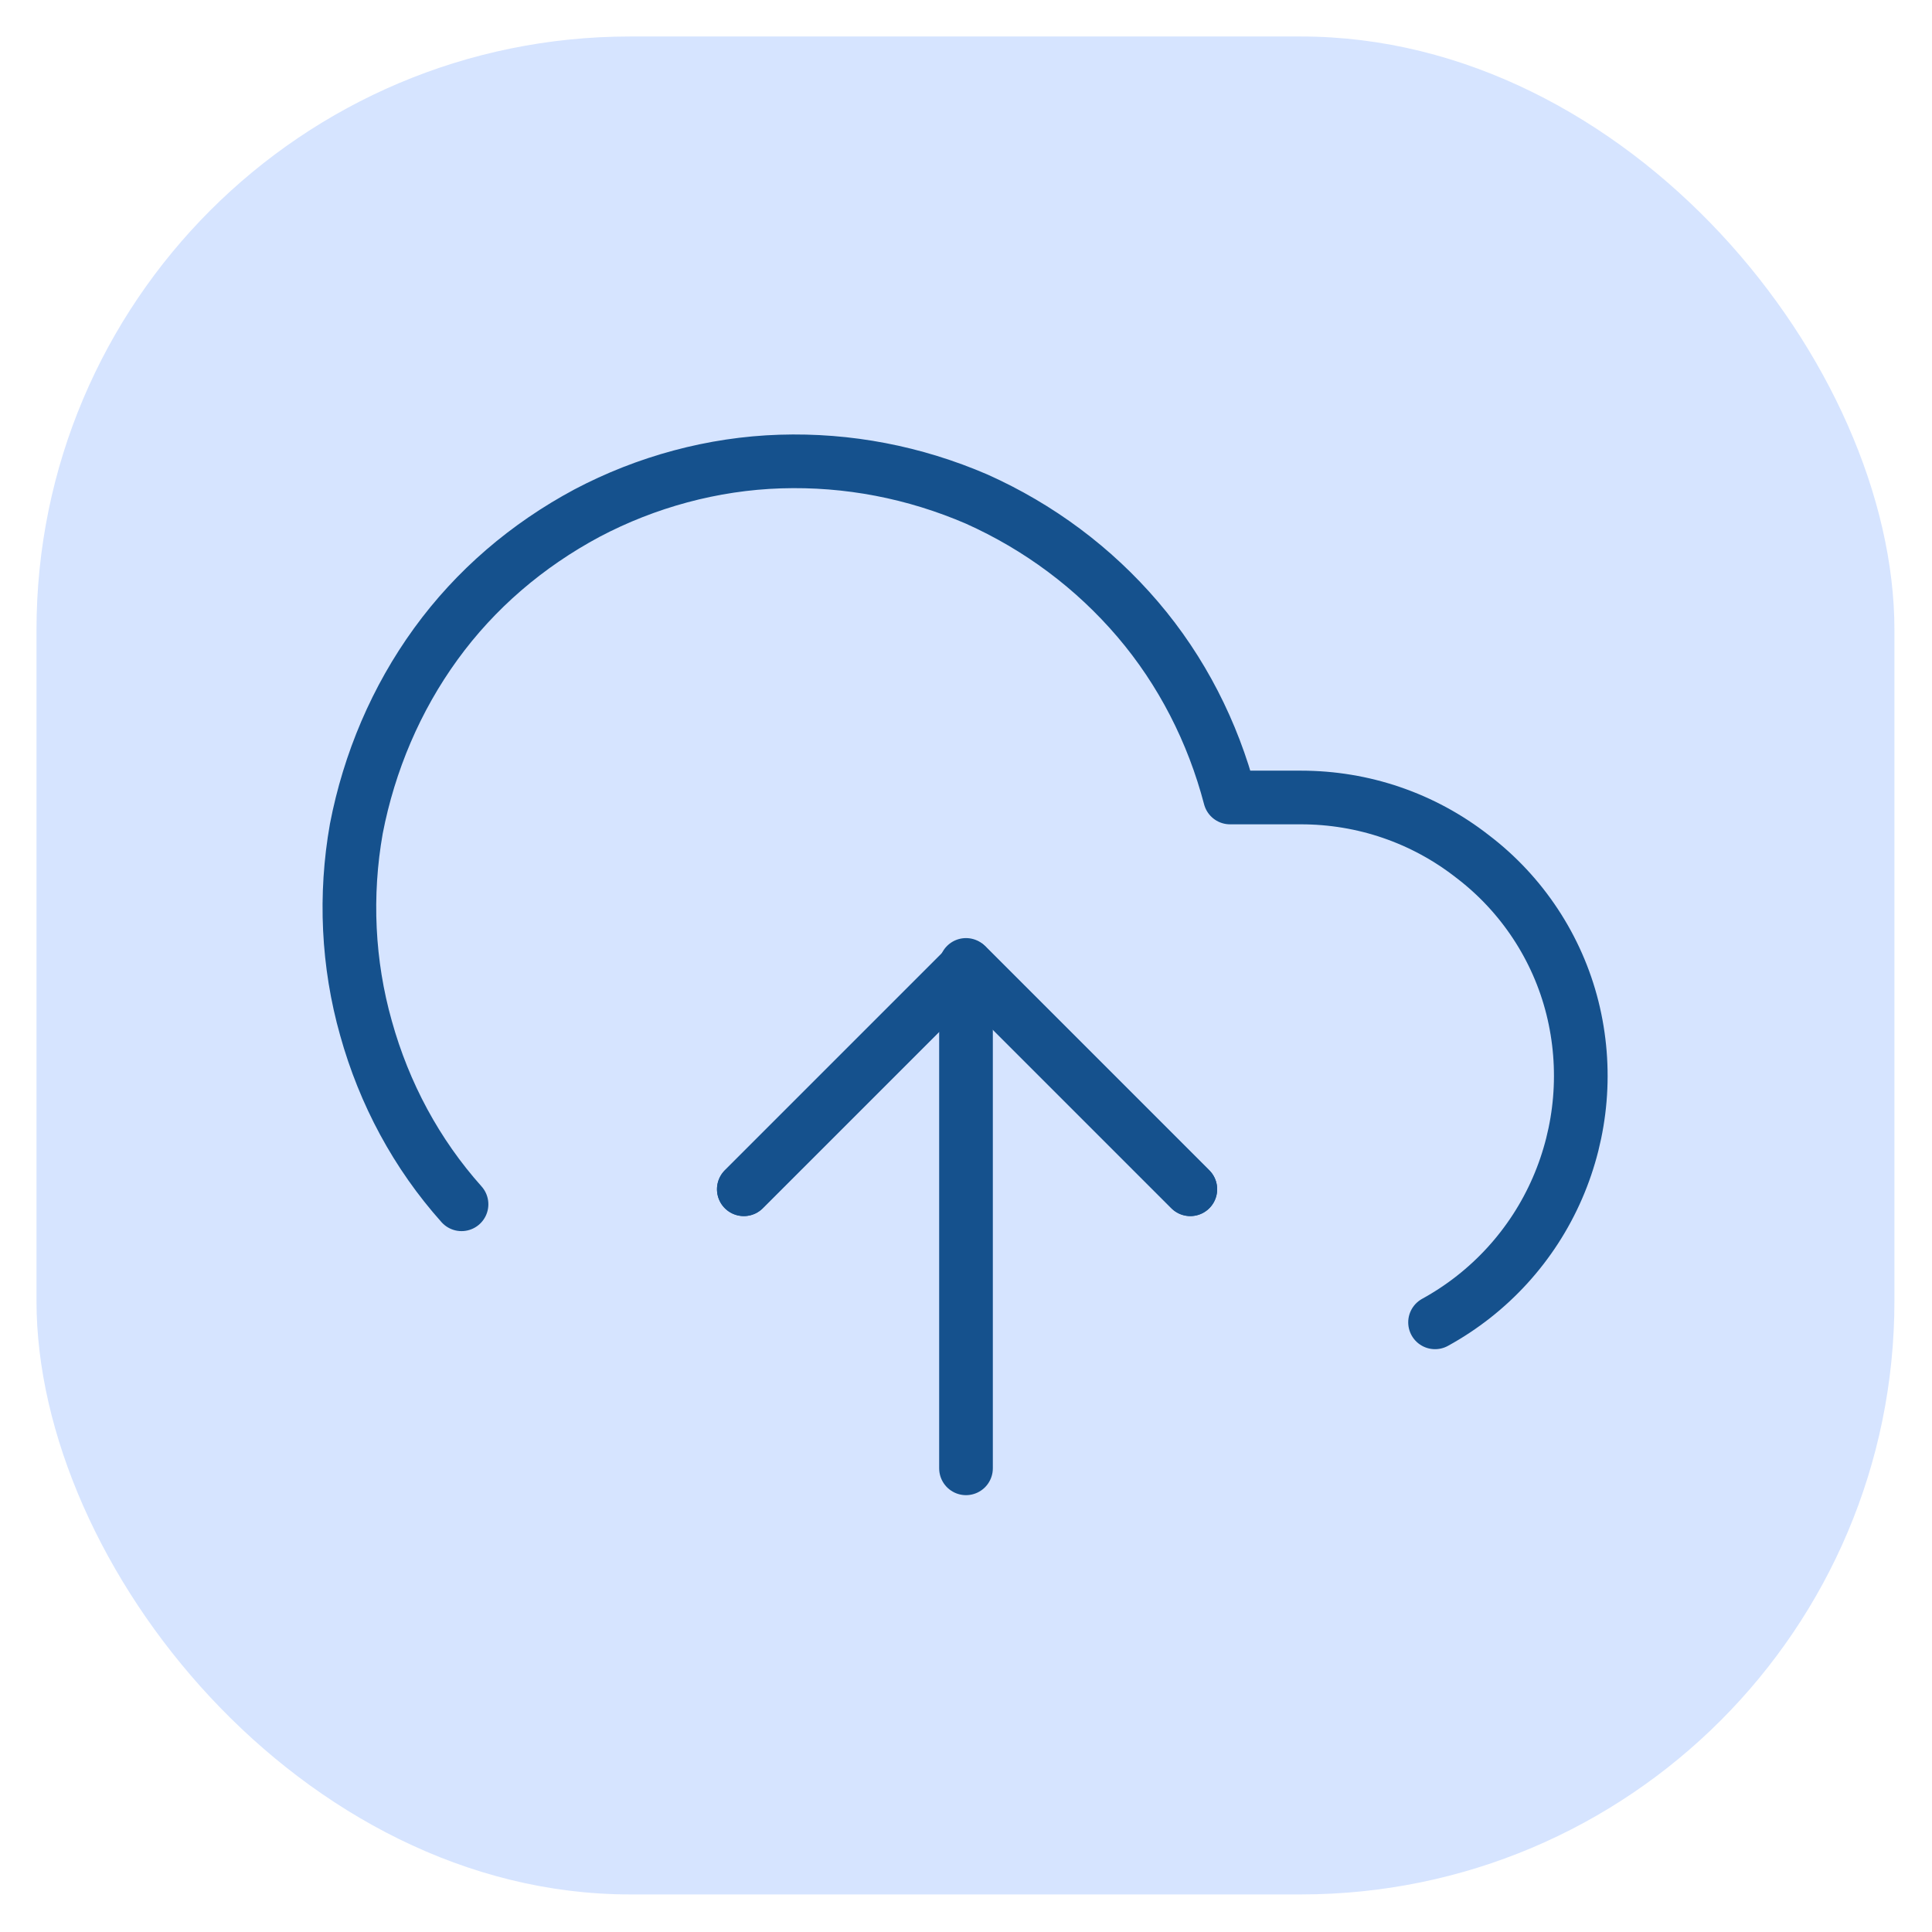
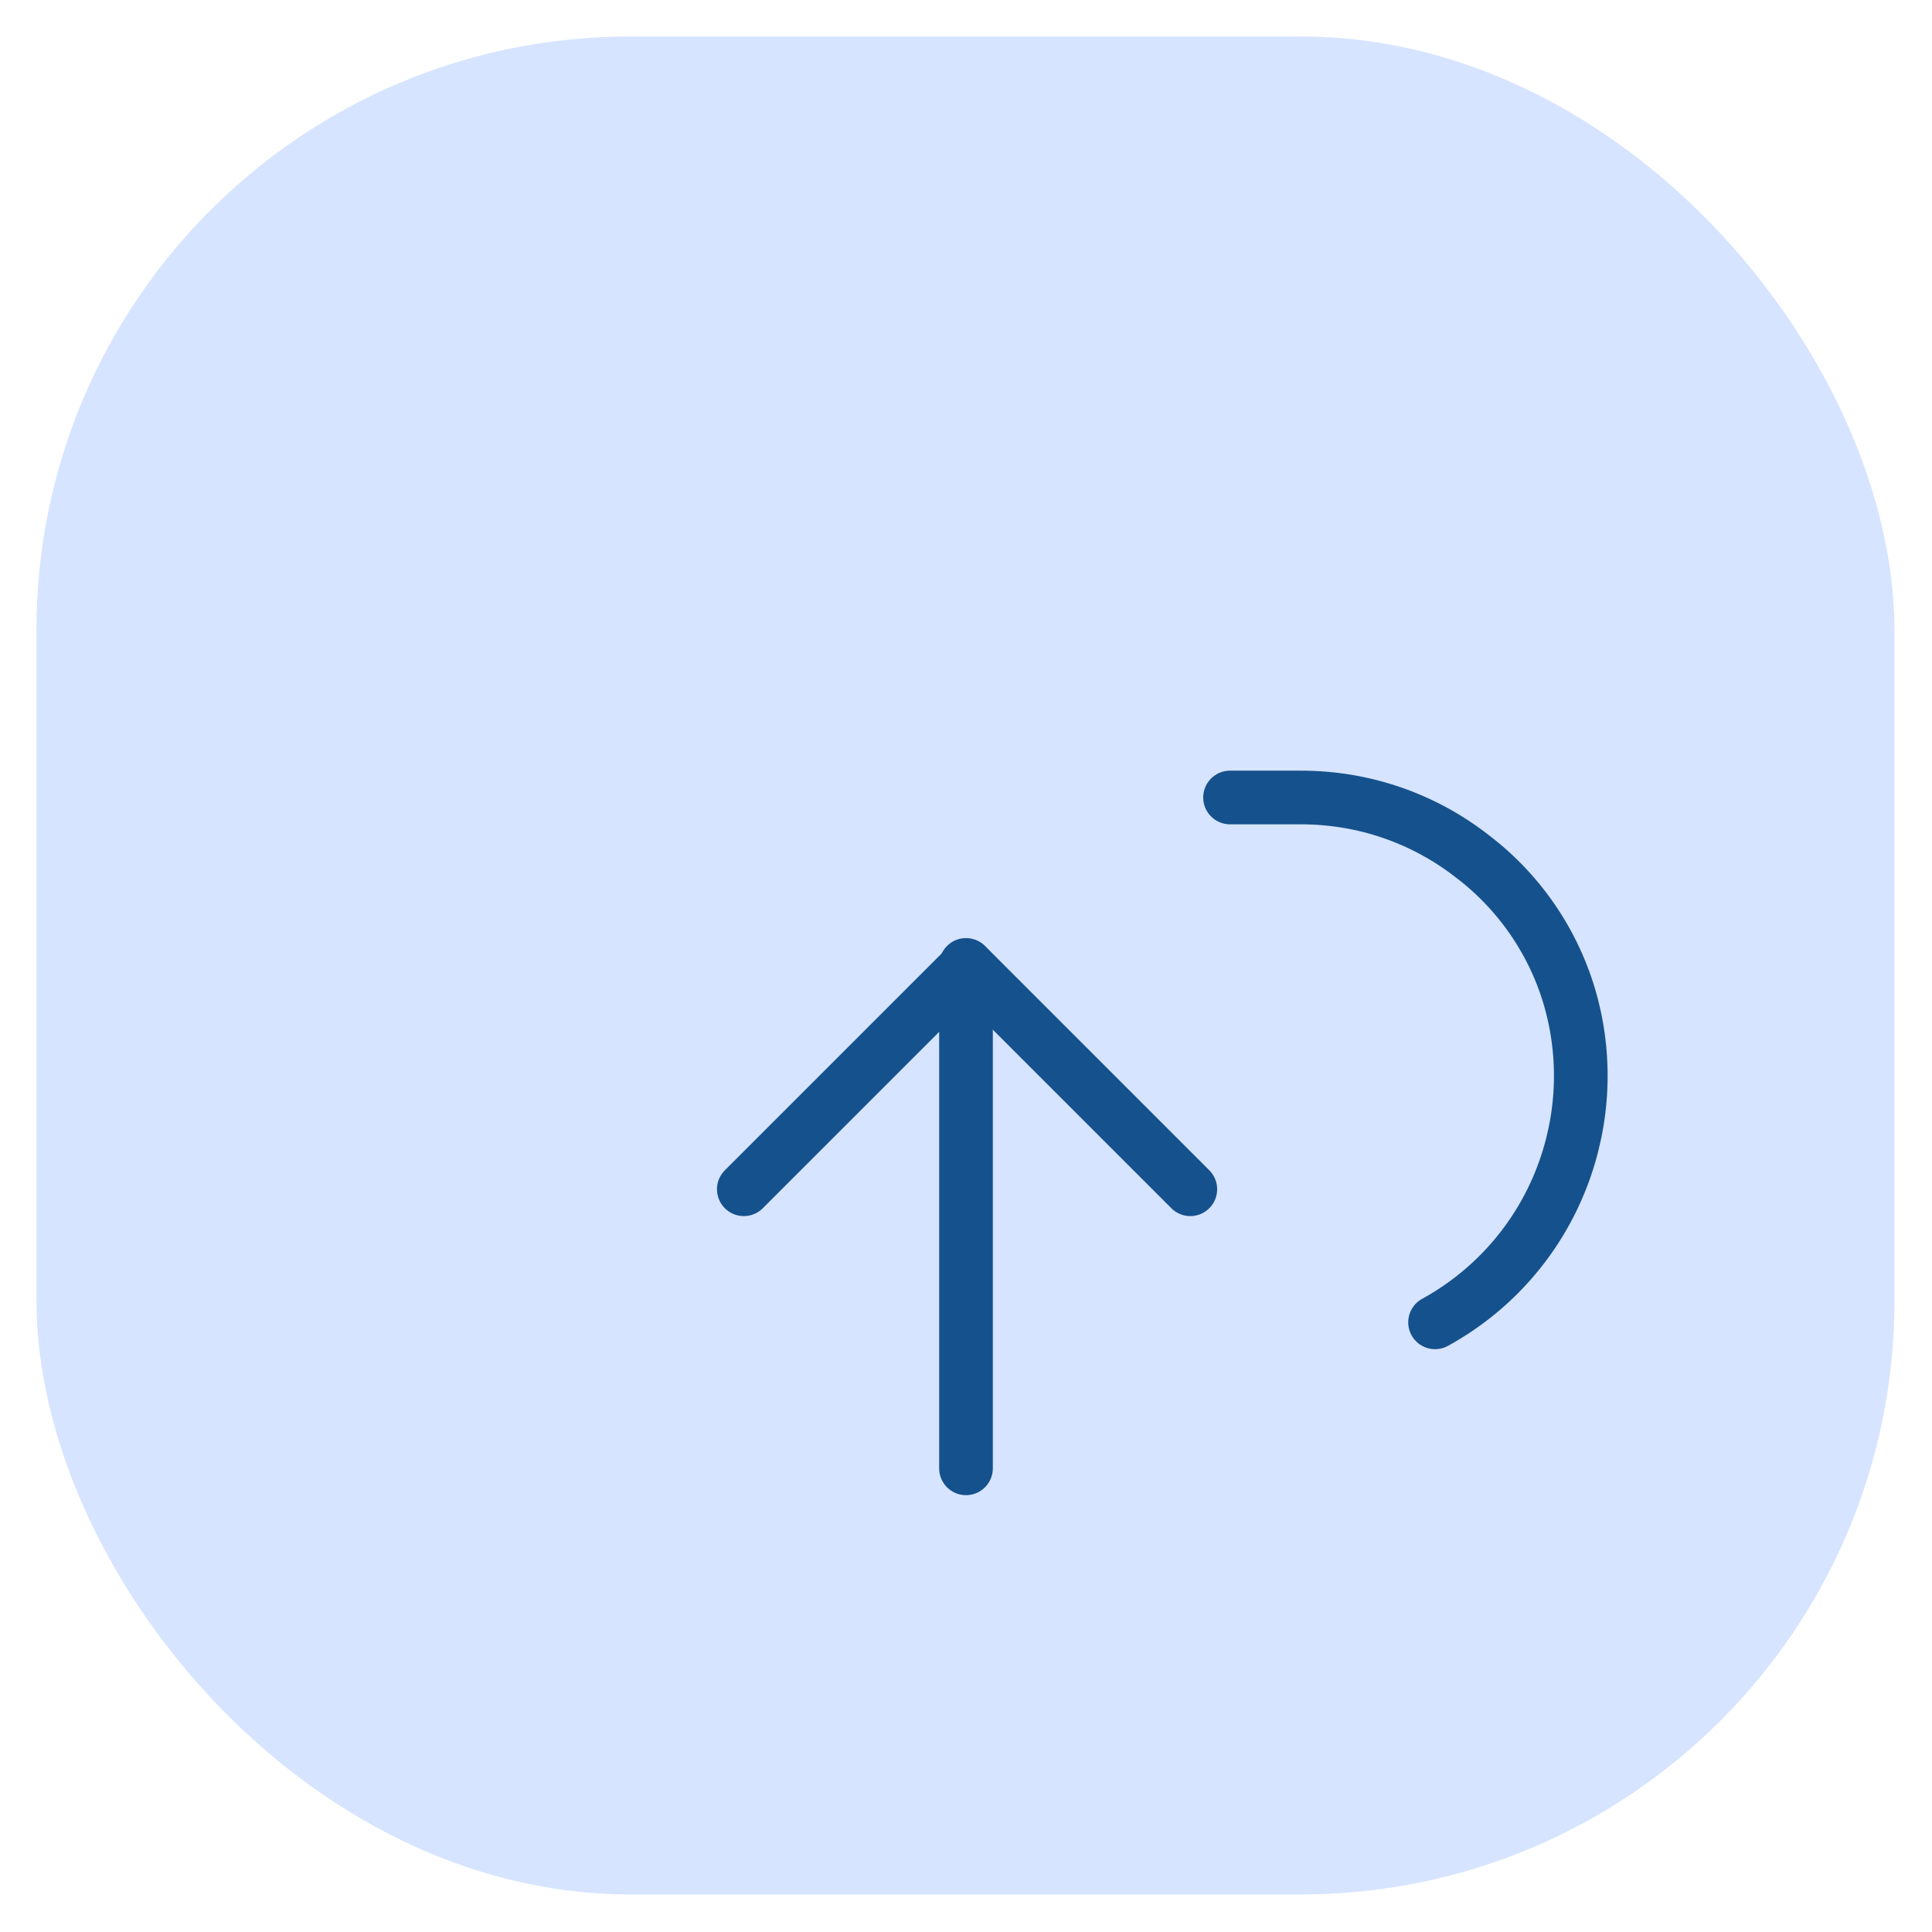
<svg xmlns="http://www.w3.org/2000/svg" version="1.1" viewBox="0 0 180 180">
  <defs>
    <style>
      .cls-1 {
        fill: none;
        stroke: #15518d;
        stroke-linecap: round;
        stroke-linejoin: round;
        stroke-width: 5px;
      }

      .cls-2 {
        fill: #d6e4ff;
      }
    </style>
  </defs>
  <g>
    <g id="Calque_1">
      <g id="Calque_1-2" data-name="Calque_1">
        <g id="Calque_1-2">
          <g id="Calque_1-2-2">
            <rect class="cls-2" x="3.4" y="3.4" width="173.1" height="173.1" rx="55.3" ry="55.3" />
          </g>
        </g>
      </g>
      <g>
-         <path class="cls-1" d="M110.9,110.8l-20.8-20.8-20.8,20.8" />
        <path class="cls-1" d="M90,89.9v46.9" />
-         <path class="cls-1" d="M133.7,123.2c5.1-2.8,9.1-7.2,11.4-12.5,2.3-5.3,2.8-11.2,1.4-16.8-1.4-5.6-4.7-10.6-9.3-14.1-4.6-3.6-10.2-5.5-16-5.5h-6.6c-1.6-6.1-4.5-11.8-8.6-16.6-4.1-4.8-9.2-8.6-15-11.2-5.8-2.5-12-3.7-18.3-3.5-6.3.2-12.5,1.9-18,4.8-5.6,3-10.4,7.1-14.1,12.2-3.7,5.1-6.2,11-7.4,17.2-1.1,6.2-.8,12.6.9,18.6,1.7,6.1,4.7,11.7,8.9,16.4" />
+         <path class="cls-1" d="M133.7,123.2c5.1-2.8,9.1-7.2,11.4-12.5,2.3-5.3,2.8-11.2,1.4-16.8-1.4-5.6-4.7-10.6-9.3-14.1-4.6-3.6-10.2-5.5-16-5.5h-6.6" />
        <path class="cls-1" d="M110.9,110.8l-20.8-20.8-20.8,20.8" />
      </g>
    </g>
  </g>
</svg>